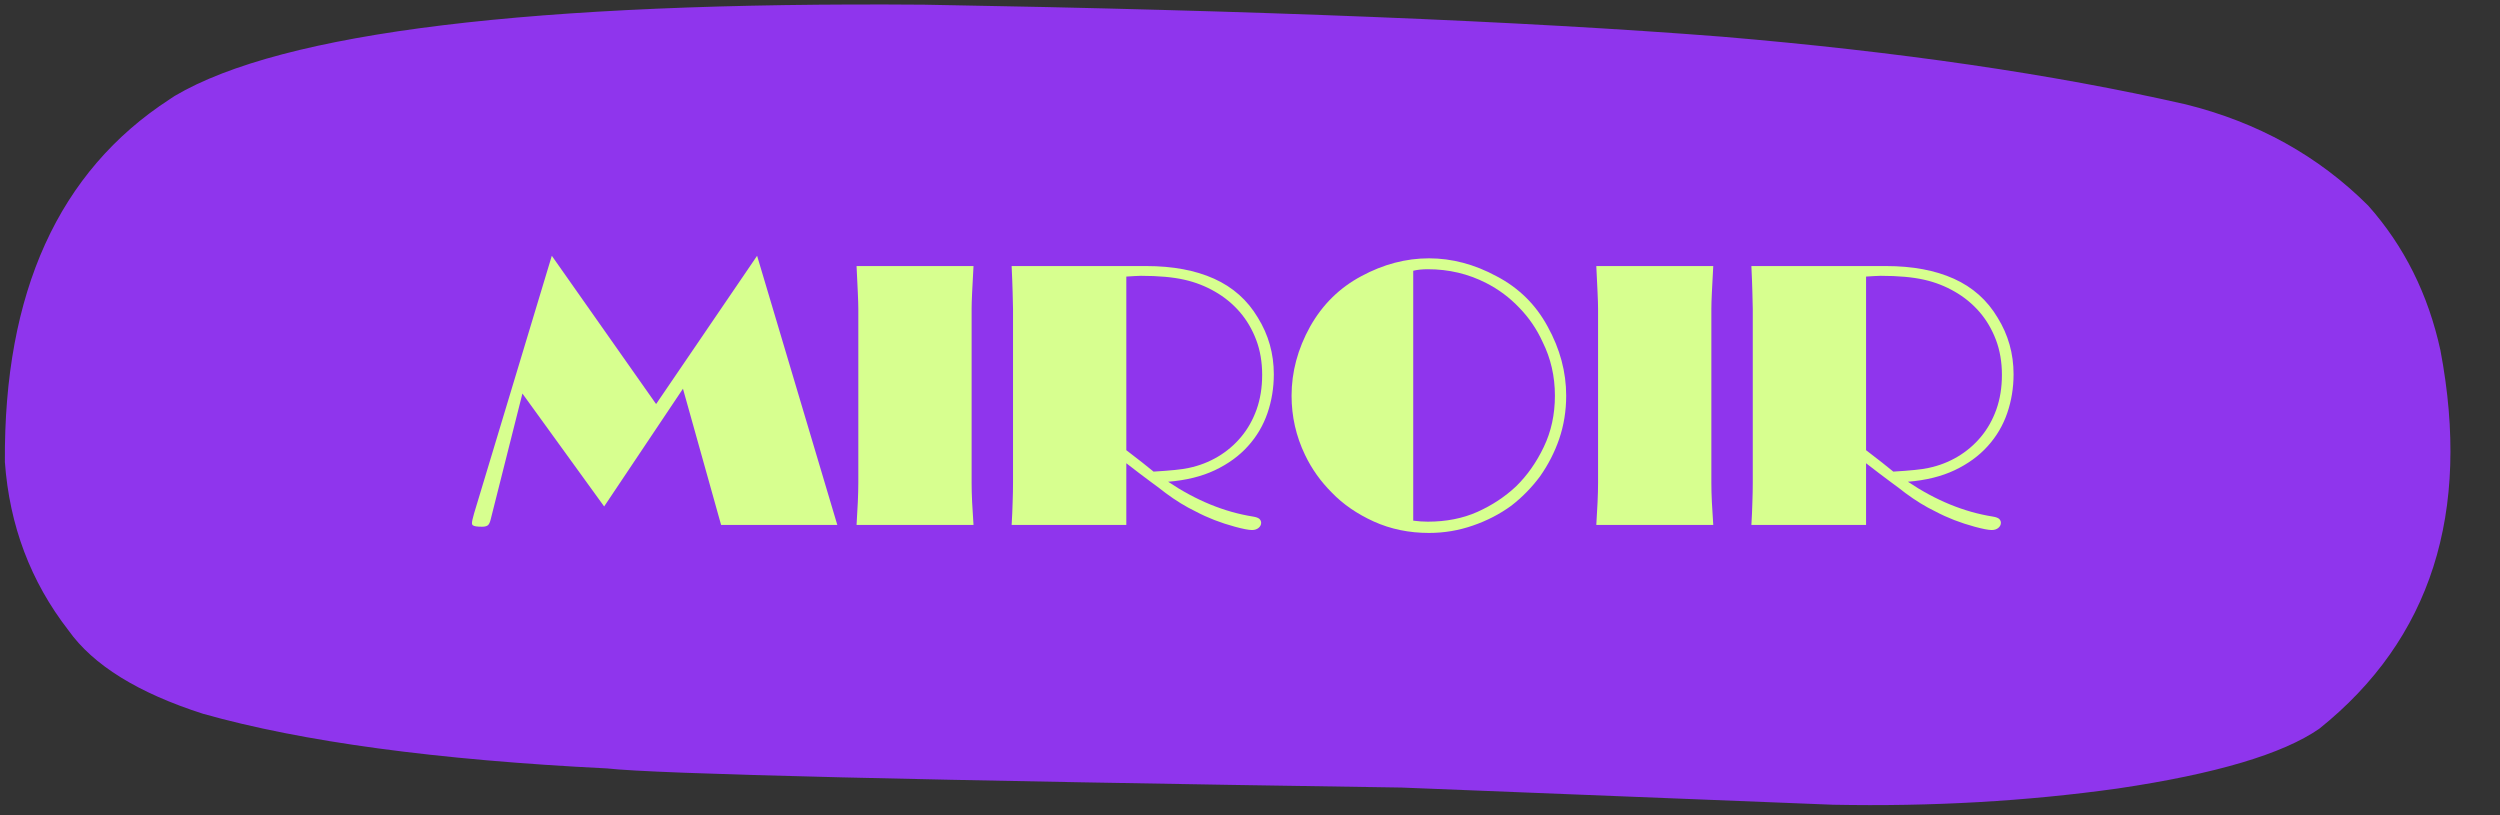
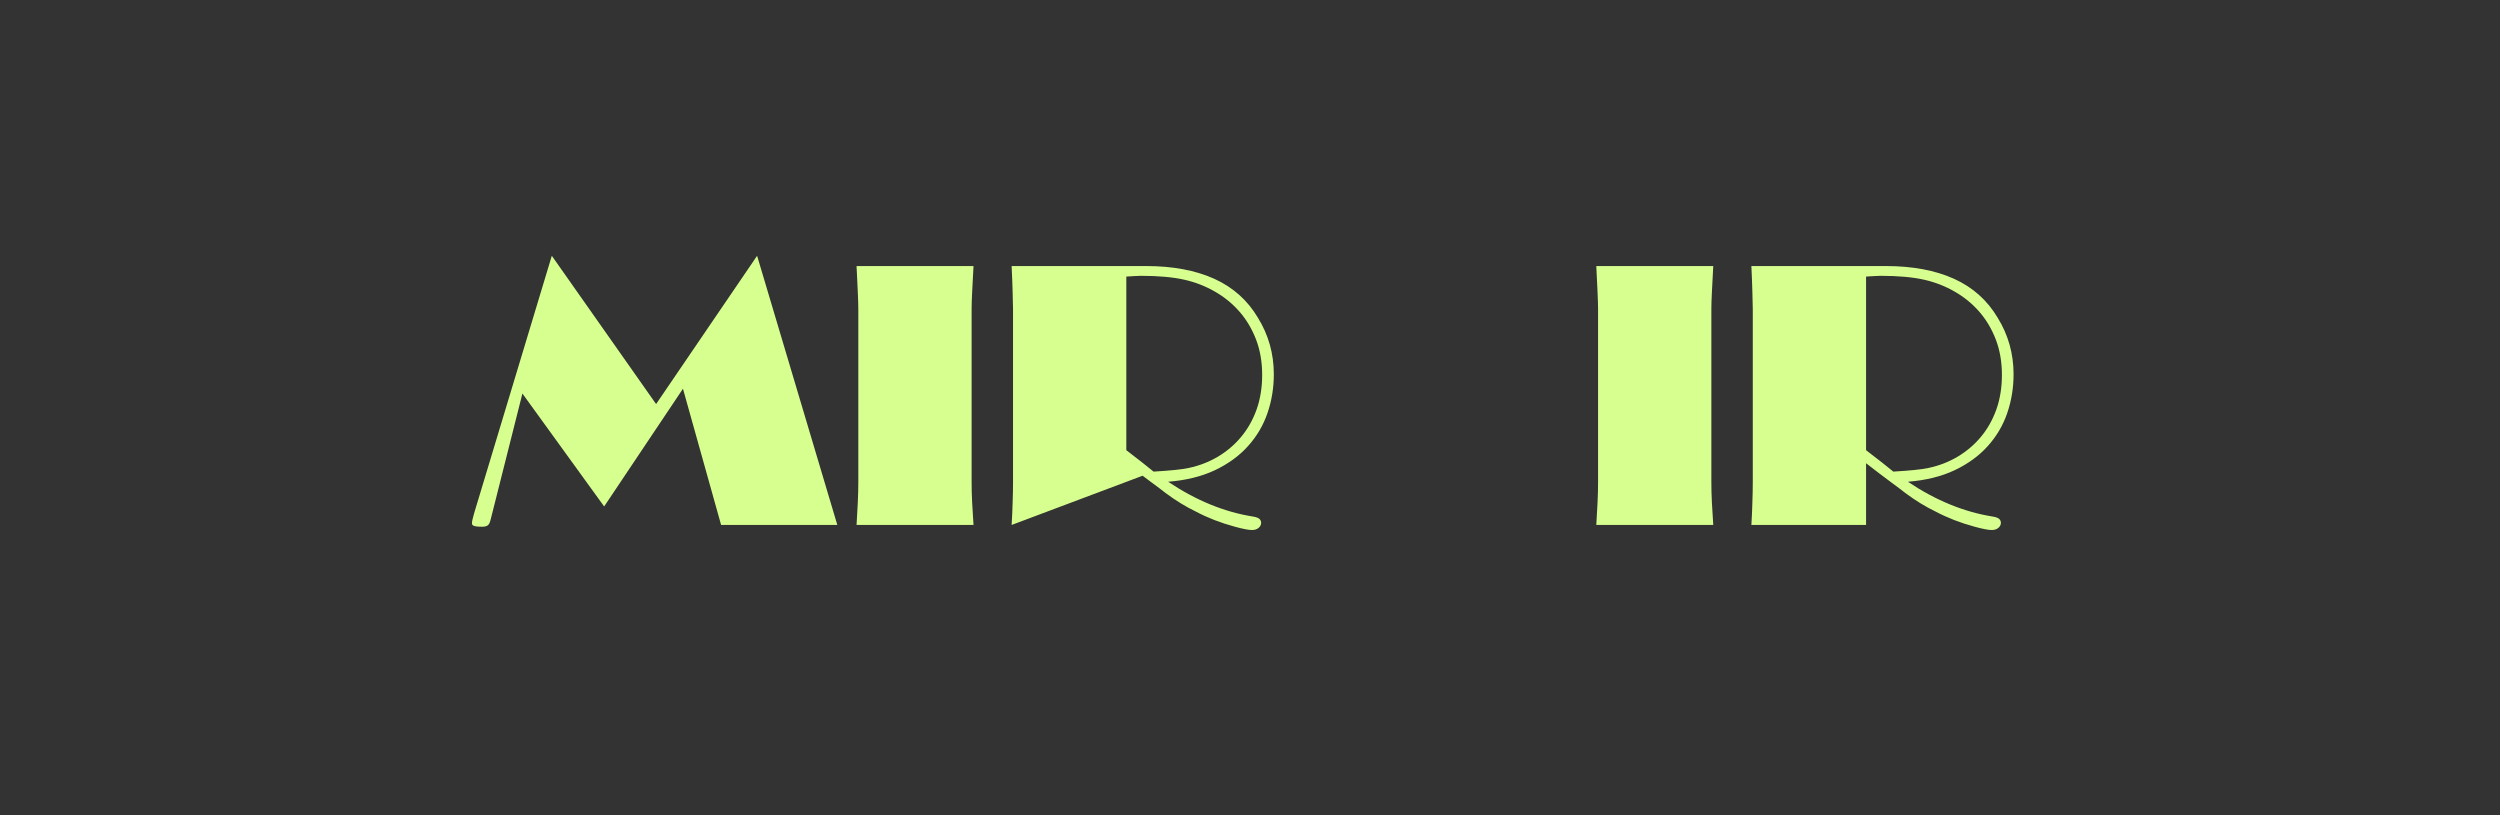
<svg xmlns="http://www.w3.org/2000/svg" width="411" zoomAndPan="magnify" viewBox="0 0 308.25 100.5" height="134" preserveAspectRatio="xMidYMid meet" version="1.0">
  <rect x="0" y="0" width="308.25" height="100.5" fill="#333333" stroke="none" />
  <defs>
    <g />
    <clipPath id="d0f9bac1da">
      <path d="M 0.391 0 L 303 0 L 303 99.258 L 0.391 99.258 Z M 0.391 0 " clip-rule="nonzero" />
    </clipPath>
  </defs>
  <g clip-path="url(#d0f9bac1da)">
-     <path fill="#8f35ed" d="M 21.535 11.832 L 20.91 12.246 C 7.227 21.137 0.457 36.039 0.602 56.957 C 1.164 64.789 3.777 71.711 8.441 77.723 C 11.488 82.012 17.027 85.445 25.059 88.016 C 37.289 91.465 53.887 93.707 74.852 94.746 C 80.844 95.43 113.492 96.219 172.793 97.105 L 225.977 99.223 C 238.184 99.465 249.902 98.793 261.129 97.219 C 273.199 95.43 281.484 92.969 285.984 89.84 C 299.734 78.812 304.707 63.266 300.906 43.199 C 299.402 36.297 296.438 30.352 292.012 25.367 C 285.875 19.234 278.363 15.066 269.48 12.863 C 253.129 9.141 234.074 6.359 212.312 4.523 C 187.633 2.594 154.848 1.277 113.949 0.578 C 65.66 0.203 34.855 3.953 21.535 11.832 " fill-opacity="1" fill-rule="nonzero" />
-   </g>
+     </g>
  <g fill="#d7ff8f" fill-opacity="1">
    <g transform="translate(58.147, 64.727)">
      <g>
        <path d="M 45.094 0 L 30.766 0 L 26.062 -16.797 L 16.344 -2.281 L 6.266 -16.203 L 2.375 -0.766 C 2.281 -0.348 2.16 -0.082 2.016 0.031 C 1.867 0.156 1.629 0.219 1.297 0.219 C 0.672 0.219 0.297 0.16 0.172 0.047 C 0.086 0.016 0.047 -0.086 0.047 -0.266 C 0.047 -0.422 0.133 -0.812 0.312 -1.438 L 9.891 -33.188 L 22.75 -14.906 L 35.203 -33.188 Z M 45.094 0 " />
      </g>
    </g>
  </g>
  <g fill="#d7ff8f" fill-opacity="1">
    <g transform="translate(102.925, 64.727)">
      <g>
        <path d="M 2.688 0 C 2.75 -1.008 2.801 -1.945 2.844 -2.812 C 2.883 -3.688 2.906 -4.492 2.906 -5.234 L 2.906 -26.641 C 2.906 -27.117 2.883 -27.789 2.844 -28.656 C 2.801 -29.52 2.75 -30.609 2.688 -31.922 L 17.109 -31.922 C 17.047 -30.609 16.988 -29.52 16.938 -28.656 C 16.895 -27.789 16.875 -27.117 16.875 -26.641 L 16.875 -5.234 C 16.875 -4.492 16.895 -3.688 16.938 -2.812 C 16.988 -1.945 17.047 -1.008 17.109 0 Z M 2.688 0 " />
      </g>
    </g>
  </g>
  <g fill="#d7ff8f" fill-opacity="1">
    <g transform="translate(122, 64.727)">
      <g>
-         <path d="M 20.234 -6.578 C 21.285 -6.641 22.164 -6.707 22.875 -6.781 C 23.594 -6.852 24.16 -6.938 24.578 -7.031 C 25.867 -7.301 27.066 -7.766 28.172 -8.422 C 29.273 -9.078 30.227 -9.891 31.031 -10.859 C 31.844 -11.828 32.477 -12.953 32.938 -14.234 C 33.395 -15.523 33.625 -16.945 33.625 -18.5 C 33.625 -20.082 33.379 -21.52 32.891 -22.812 C 32.398 -24.113 31.723 -25.266 30.859 -26.266 C 29.992 -27.266 28.977 -28.098 27.812 -28.766 C 26.645 -29.441 25.391 -29.93 24.047 -30.234 C 22.641 -30.555 20.848 -30.719 18.672 -30.719 C 18.43 -30.719 18.172 -30.707 17.891 -30.688 C 17.609 -30.676 17.27 -30.656 16.875 -30.625 L 16.875 -9.219 C 17.656 -8.625 18.32 -8.109 18.875 -7.672 C 19.426 -7.242 19.879 -6.879 20.234 -6.578 Z M 16.875 0 L 2.734 0 C 2.797 -1.008 2.836 -1.945 2.859 -2.812 C 2.891 -3.688 2.906 -4.492 2.906 -5.234 L 2.906 -26.641 C 2.906 -27.117 2.891 -27.789 2.859 -28.656 C 2.836 -29.52 2.797 -30.609 2.734 -31.922 L 19.344 -31.922 C 22.602 -31.922 25.391 -31.398 27.703 -30.359 C 30.016 -29.316 31.812 -27.719 33.094 -25.562 C 34.406 -23.445 35.062 -21.117 35.062 -18.578 C 35.062 -16.91 34.801 -15.316 34.281 -13.797 C 33.758 -12.273 32.957 -10.914 31.875 -9.719 C 30.801 -8.52 29.441 -7.531 27.797 -6.75 C 26.16 -5.977 24.238 -5.504 22.031 -5.328 C 25.469 -3.023 28.961 -1.594 32.516 -1.031 C 32.898 -0.969 33.16 -0.867 33.297 -0.734 C 33.43 -0.598 33.5 -0.441 33.5 -0.266 C 33.5 -0.023 33.395 0.18 33.188 0.359 C 32.977 0.535 32.707 0.625 32.375 0.625 C 31.957 0.625 31.254 0.488 30.266 0.219 C 28.504 -0.258 26.895 -0.883 25.438 -1.656 C 24.207 -2.25 22.969 -3.008 21.719 -3.938 C 21.301 -4.27 20.688 -4.734 19.875 -5.328 C 19.07 -5.922 18.07 -6.68 16.875 -7.609 Z M 16.875 0 " />
+         <path d="M 20.234 -6.578 C 21.285 -6.641 22.164 -6.707 22.875 -6.781 C 23.594 -6.852 24.16 -6.938 24.578 -7.031 C 25.867 -7.301 27.066 -7.766 28.172 -8.422 C 29.273 -9.078 30.227 -9.891 31.031 -10.859 C 31.844 -11.828 32.477 -12.953 32.938 -14.234 C 33.395 -15.523 33.625 -16.945 33.625 -18.5 C 33.625 -20.082 33.379 -21.52 32.891 -22.812 C 32.398 -24.113 31.723 -25.266 30.859 -26.266 C 29.992 -27.266 28.977 -28.098 27.812 -28.766 C 26.645 -29.441 25.391 -29.93 24.047 -30.234 C 22.641 -30.555 20.848 -30.719 18.672 -30.719 C 18.43 -30.719 18.172 -30.707 17.891 -30.688 C 17.609 -30.676 17.27 -30.656 16.875 -30.625 L 16.875 -9.219 C 17.656 -8.625 18.32 -8.109 18.875 -7.672 C 19.426 -7.242 19.879 -6.879 20.234 -6.578 Z L 2.734 0 C 2.797 -1.008 2.836 -1.945 2.859 -2.812 C 2.891 -3.688 2.906 -4.492 2.906 -5.234 L 2.906 -26.641 C 2.906 -27.117 2.891 -27.789 2.859 -28.656 C 2.836 -29.52 2.797 -30.609 2.734 -31.922 L 19.344 -31.922 C 22.602 -31.922 25.391 -31.398 27.703 -30.359 C 30.016 -29.316 31.812 -27.719 33.094 -25.562 C 34.406 -23.445 35.062 -21.117 35.062 -18.578 C 35.062 -16.91 34.801 -15.316 34.281 -13.797 C 33.758 -12.273 32.957 -10.914 31.875 -9.719 C 30.801 -8.52 29.441 -7.531 27.797 -6.75 C 26.16 -5.977 24.238 -5.504 22.031 -5.328 C 25.469 -3.023 28.961 -1.594 32.516 -1.031 C 32.898 -0.969 33.16 -0.867 33.297 -0.734 C 33.43 -0.598 33.5 -0.441 33.5 -0.266 C 33.5 -0.023 33.395 0.18 33.188 0.359 C 32.977 0.535 32.707 0.625 32.375 0.625 C 31.957 0.625 31.254 0.488 30.266 0.219 C 28.504 -0.258 26.895 -0.883 25.438 -1.656 C 24.207 -2.25 22.969 -3.008 21.719 -3.938 C 21.301 -4.27 20.688 -4.734 19.875 -5.328 C 19.07 -5.922 18.07 -6.68 16.875 -7.609 Z M 16.875 0 " />
      </g>
    </g>
  </g>
  <g fill="#d7ff8f" fill-opacity="1">
    <g transform="translate(157.642, 64.727)">
      <g>
-         <path d="M 16.609 -0.531 C 17.234 -0.445 17.832 -0.406 18.406 -0.406 C 20.676 -0.406 22.711 -0.805 24.516 -1.609 C 26.328 -2.422 27.914 -3.469 29.281 -4.75 C 30.656 -6.094 31.797 -7.711 32.703 -9.609 C 33.617 -11.504 34.078 -13.613 34.078 -15.938 C 34.078 -18.332 33.57 -20.539 32.562 -22.562 C 31.844 -24.145 30.883 -25.551 29.688 -26.781 C 28.5 -28.031 27.141 -29.047 25.609 -29.828 C 23.398 -30.961 21 -31.531 18.406 -31.531 C 17.719 -31.531 17.117 -31.469 16.609 -31.344 Z M 18.547 -32.875 C 21.379 -32.875 24.156 -32.141 26.875 -30.672 C 29.613 -29.242 31.719 -27.172 33.188 -24.453 C 34.707 -21.703 35.469 -18.863 35.469 -15.938 C 35.469 -14.062 35.18 -12.285 34.609 -10.609 C 34.047 -8.973 33.258 -7.438 32.25 -6 C 31.227 -4.625 30.047 -3.414 28.703 -2.375 C 27.273 -1.332 25.691 -0.516 23.953 0.078 C 22.223 0.68 20.422 0.984 18.547 0.984 C 16.098 0.984 13.832 0.516 11.75 -0.422 C 9.676 -1.367 7.953 -2.555 6.578 -3.984 C 5.891 -4.672 5.27 -5.398 4.719 -6.172 C 4.164 -6.953 3.68 -7.773 3.266 -8.641 C 2.16 -10.941 1.609 -13.375 1.609 -15.938 C 1.609 -18.863 2.367 -21.703 3.891 -24.453 C 5.422 -27.172 7.523 -29.242 10.203 -30.672 C 12.922 -32.141 15.703 -32.875 18.547 -32.875 Z M 18.547 -32.875 " />
-       </g>
+         </g>
    </g>
  </g>
  <g fill="#d7ff8f" fill-opacity="1">
    <g transform="translate(194.136, 64.727)">
      <g>
        <path d="M 2.688 0 C 2.75 -1.008 2.801 -1.945 2.844 -2.812 C 2.883 -3.688 2.906 -4.492 2.906 -5.234 L 2.906 -26.641 C 2.906 -27.117 2.883 -27.789 2.844 -28.656 C 2.801 -29.52 2.75 -30.609 2.688 -31.922 L 17.109 -31.922 C 17.047 -30.609 16.988 -29.52 16.938 -28.656 C 16.895 -27.789 16.875 -27.117 16.875 -26.641 L 16.875 -5.234 C 16.875 -4.492 16.895 -3.688 16.938 -2.812 C 16.988 -1.945 17.047 -1.008 17.109 0 Z M 2.688 0 " />
      </g>
    </g>
  </g>
  <g fill="#d7ff8f" fill-opacity="1">
    <g transform="translate(213.211, 64.727)">
      <g>
        <path d="M 20.234 -6.578 C 21.285 -6.641 22.164 -6.707 22.875 -6.781 C 23.594 -6.852 24.16 -6.938 24.578 -7.031 C 25.867 -7.301 27.066 -7.766 28.172 -8.422 C 29.273 -9.078 30.227 -9.891 31.031 -10.859 C 31.844 -11.828 32.477 -12.953 32.938 -14.234 C 33.395 -15.523 33.625 -16.945 33.625 -18.5 C 33.625 -20.082 33.379 -21.52 32.891 -22.812 C 32.398 -24.113 31.723 -25.266 30.859 -26.266 C 29.992 -27.266 28.977 -28.098 27.812 -28.766 C 26.645 -29.441 25.391 -29.93 24.047 -30.234 C 22.641 -30.555 20.848 -30.719 18.672 -30.719 C 18.43 -30.719 18.172 -30.707 17.891 -30.688 C 17.609 -30.676 17.27 -30.656 16.875 -30.625 L 16.875 -9.219 C 17.656 -8.625 18.32 -8.109 18.875 -7.672 C 19.426 -7.242 19.879 -6.879 20.234 -6.578 Z M 16.875 0 L 2.734 0 C 2.797 -1.008 2.836 -1.945 2.859 -2.812 C 2.891 -3.688 2.906 -4.492 2.906 -5.234 L 2.906 -26.641 C 2.906 -27.117 2.891 -27.789 2.859 -28.656 C 2.836 -29.52 2.797 -30.609 2.734 -31.922 L 19.344 -31.922 C 22.602 -31.922 25.391 -31.398 27.703 -30.359 C 30.016 -29.316 31.812 -27.719 33.094 -25.562 C 34.406 -23.445 35.062 -21.117 35.062 -18.578 C 35.062 -16.91 34.801 -15.316 34.281 -13.797 C 33.758 -12.273 32.957 -10.914 31.875 -9.719 C 30.801 -8.52 29.441 -7.531 27.797 -6.75 C 26.16 -5.977 24.238 -5.504 22.031 -5.328 C 25.469 -3.023 28.961 -1.594 32.516 -1.031 C 32.898 -0.969 33.16 -0.867 33.297 -0.734 C 33.43 -0.598 33.5 -0.441 33.5 -0.266 C 33.5 -0.023 33.395 0.18 33.188 0.359 C 32.977 0.535 32.707 0.625 32.375 0.625 C 31.957 0.625 31.254 0.488 30.266 0.219 C 28.504 -0.258 26.895 -0.883 25.438 -1.656 C 24.207 -2.25 22.969 -3.008 21.719 -3.938 C 21.301 -4.27 20.688 -4.734 19.875 -5.328 C 19.07 -5.922 18.07 -6.68 16.875 -7.609 Z M 16.875 0 " />
      </g>
    </g>
  </g>
</svg>